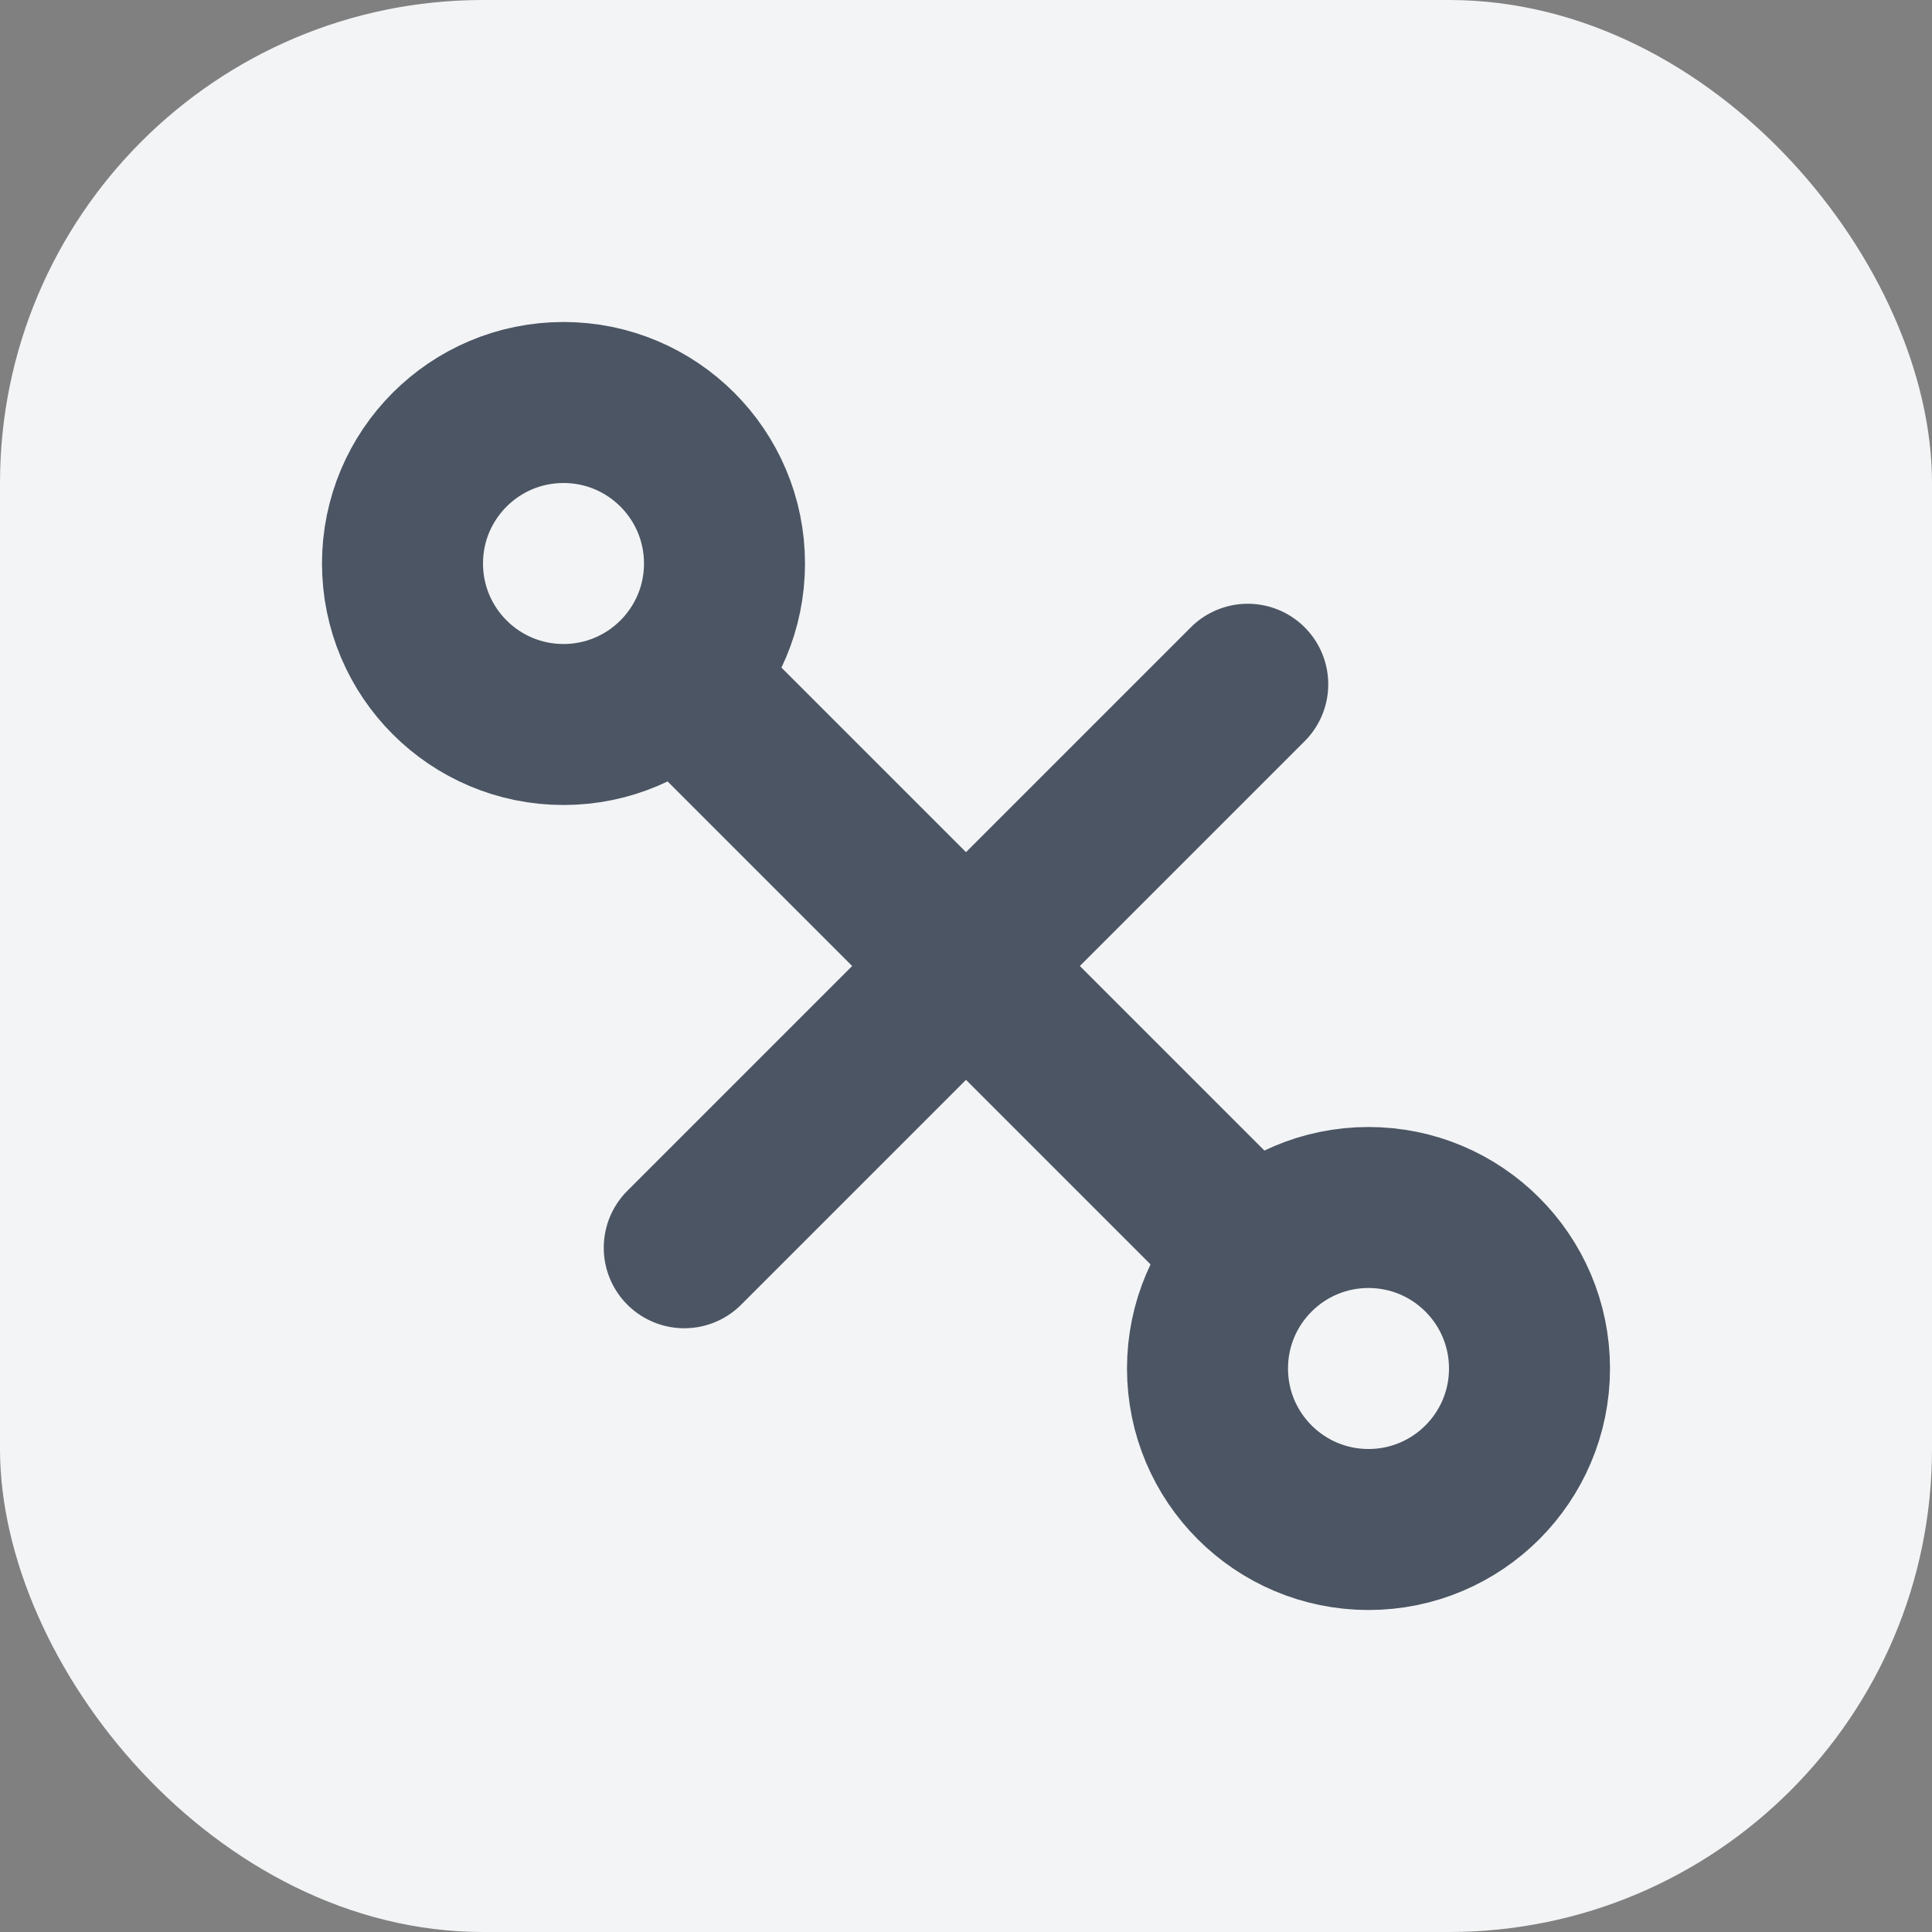
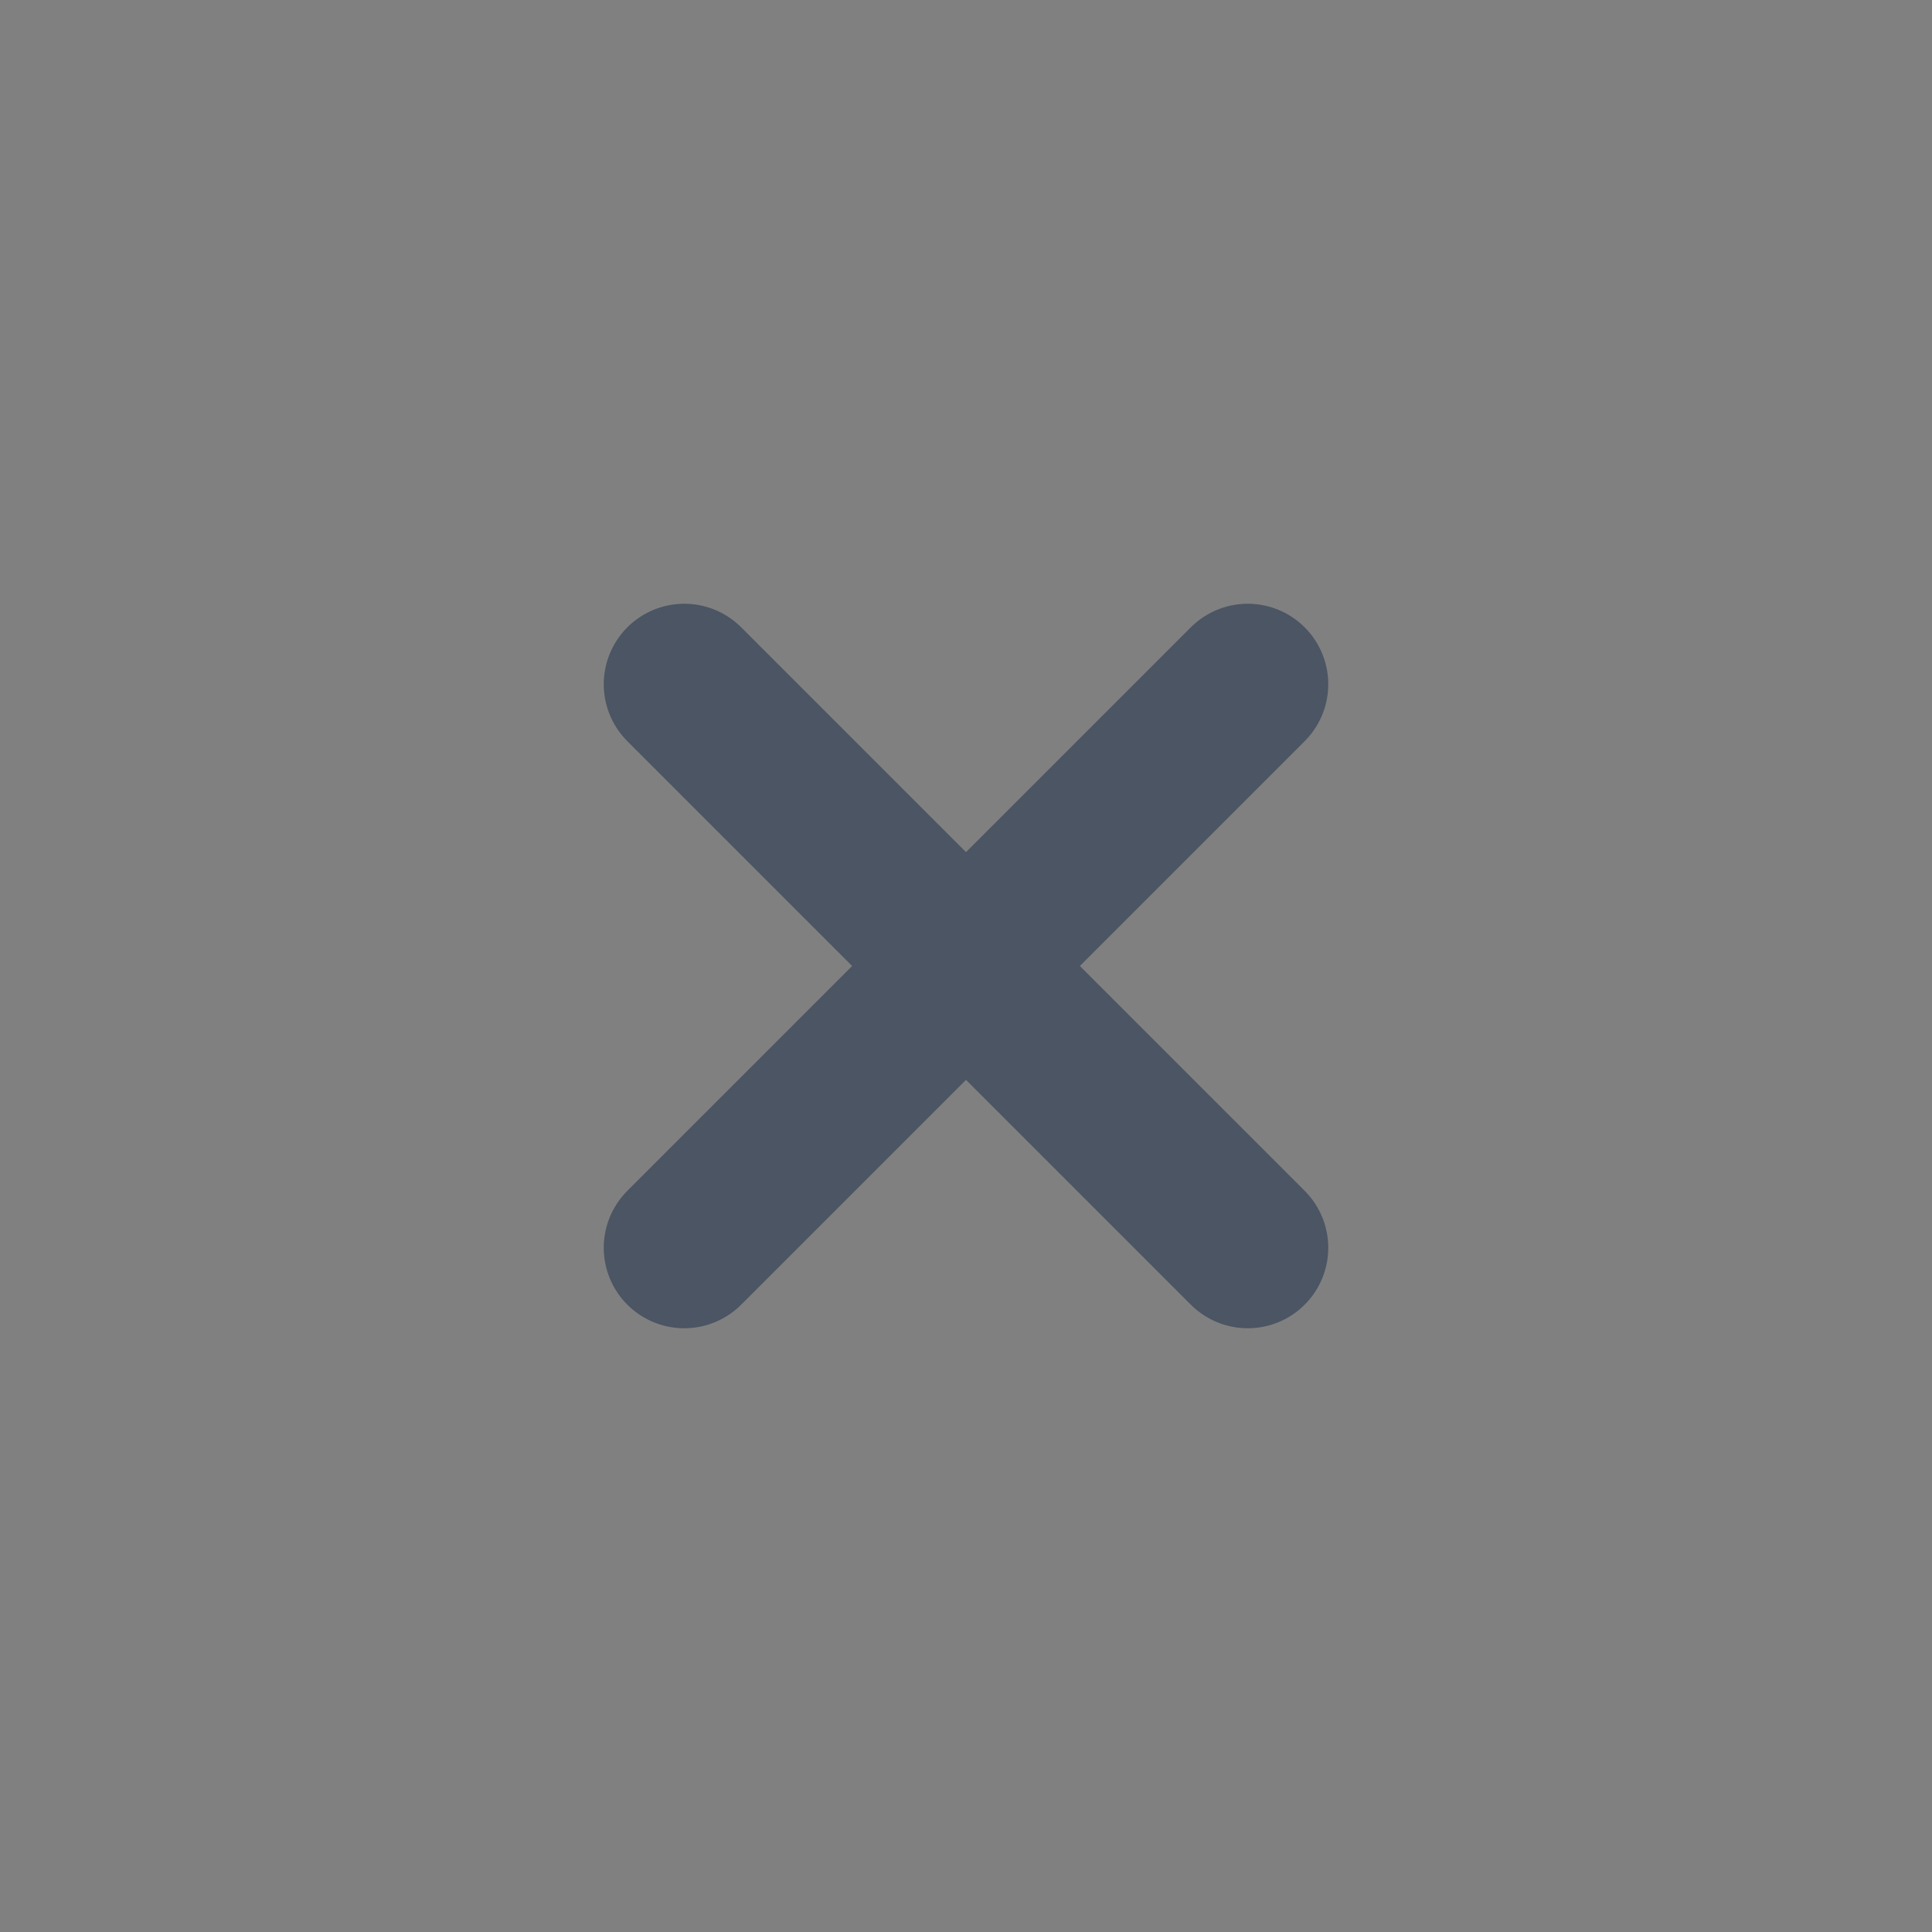
<svg xmlns="http://www.w3.org/2000/svg" width="64" height="64" viewBox="0 0 24 24" fill="none">
  <rect x="0" y="0" width="24" height="24" fill="#808080" stroke="none" />
-   <rect width="24" height="24" rx="6" fill="#F3F4F6" />
  <g>
    <path d="M8.5 8.5L15.5 15.5" stroke="#4B5563" stroke-width="2" stroke-linecap="round" />
    <path d="M15.5 8.5L8.5 15.5" stroke="#4B5563" stroke-width="2" stroke-linecap="round" />
-     <circle cx="7" cy="7" r="2" stroke="#4B5563" stroke-width="2" />
-     <circle cx="17" cy="17" r="2" stroke="#4B5563" stroke-width="2" />
  </g>
</svg>